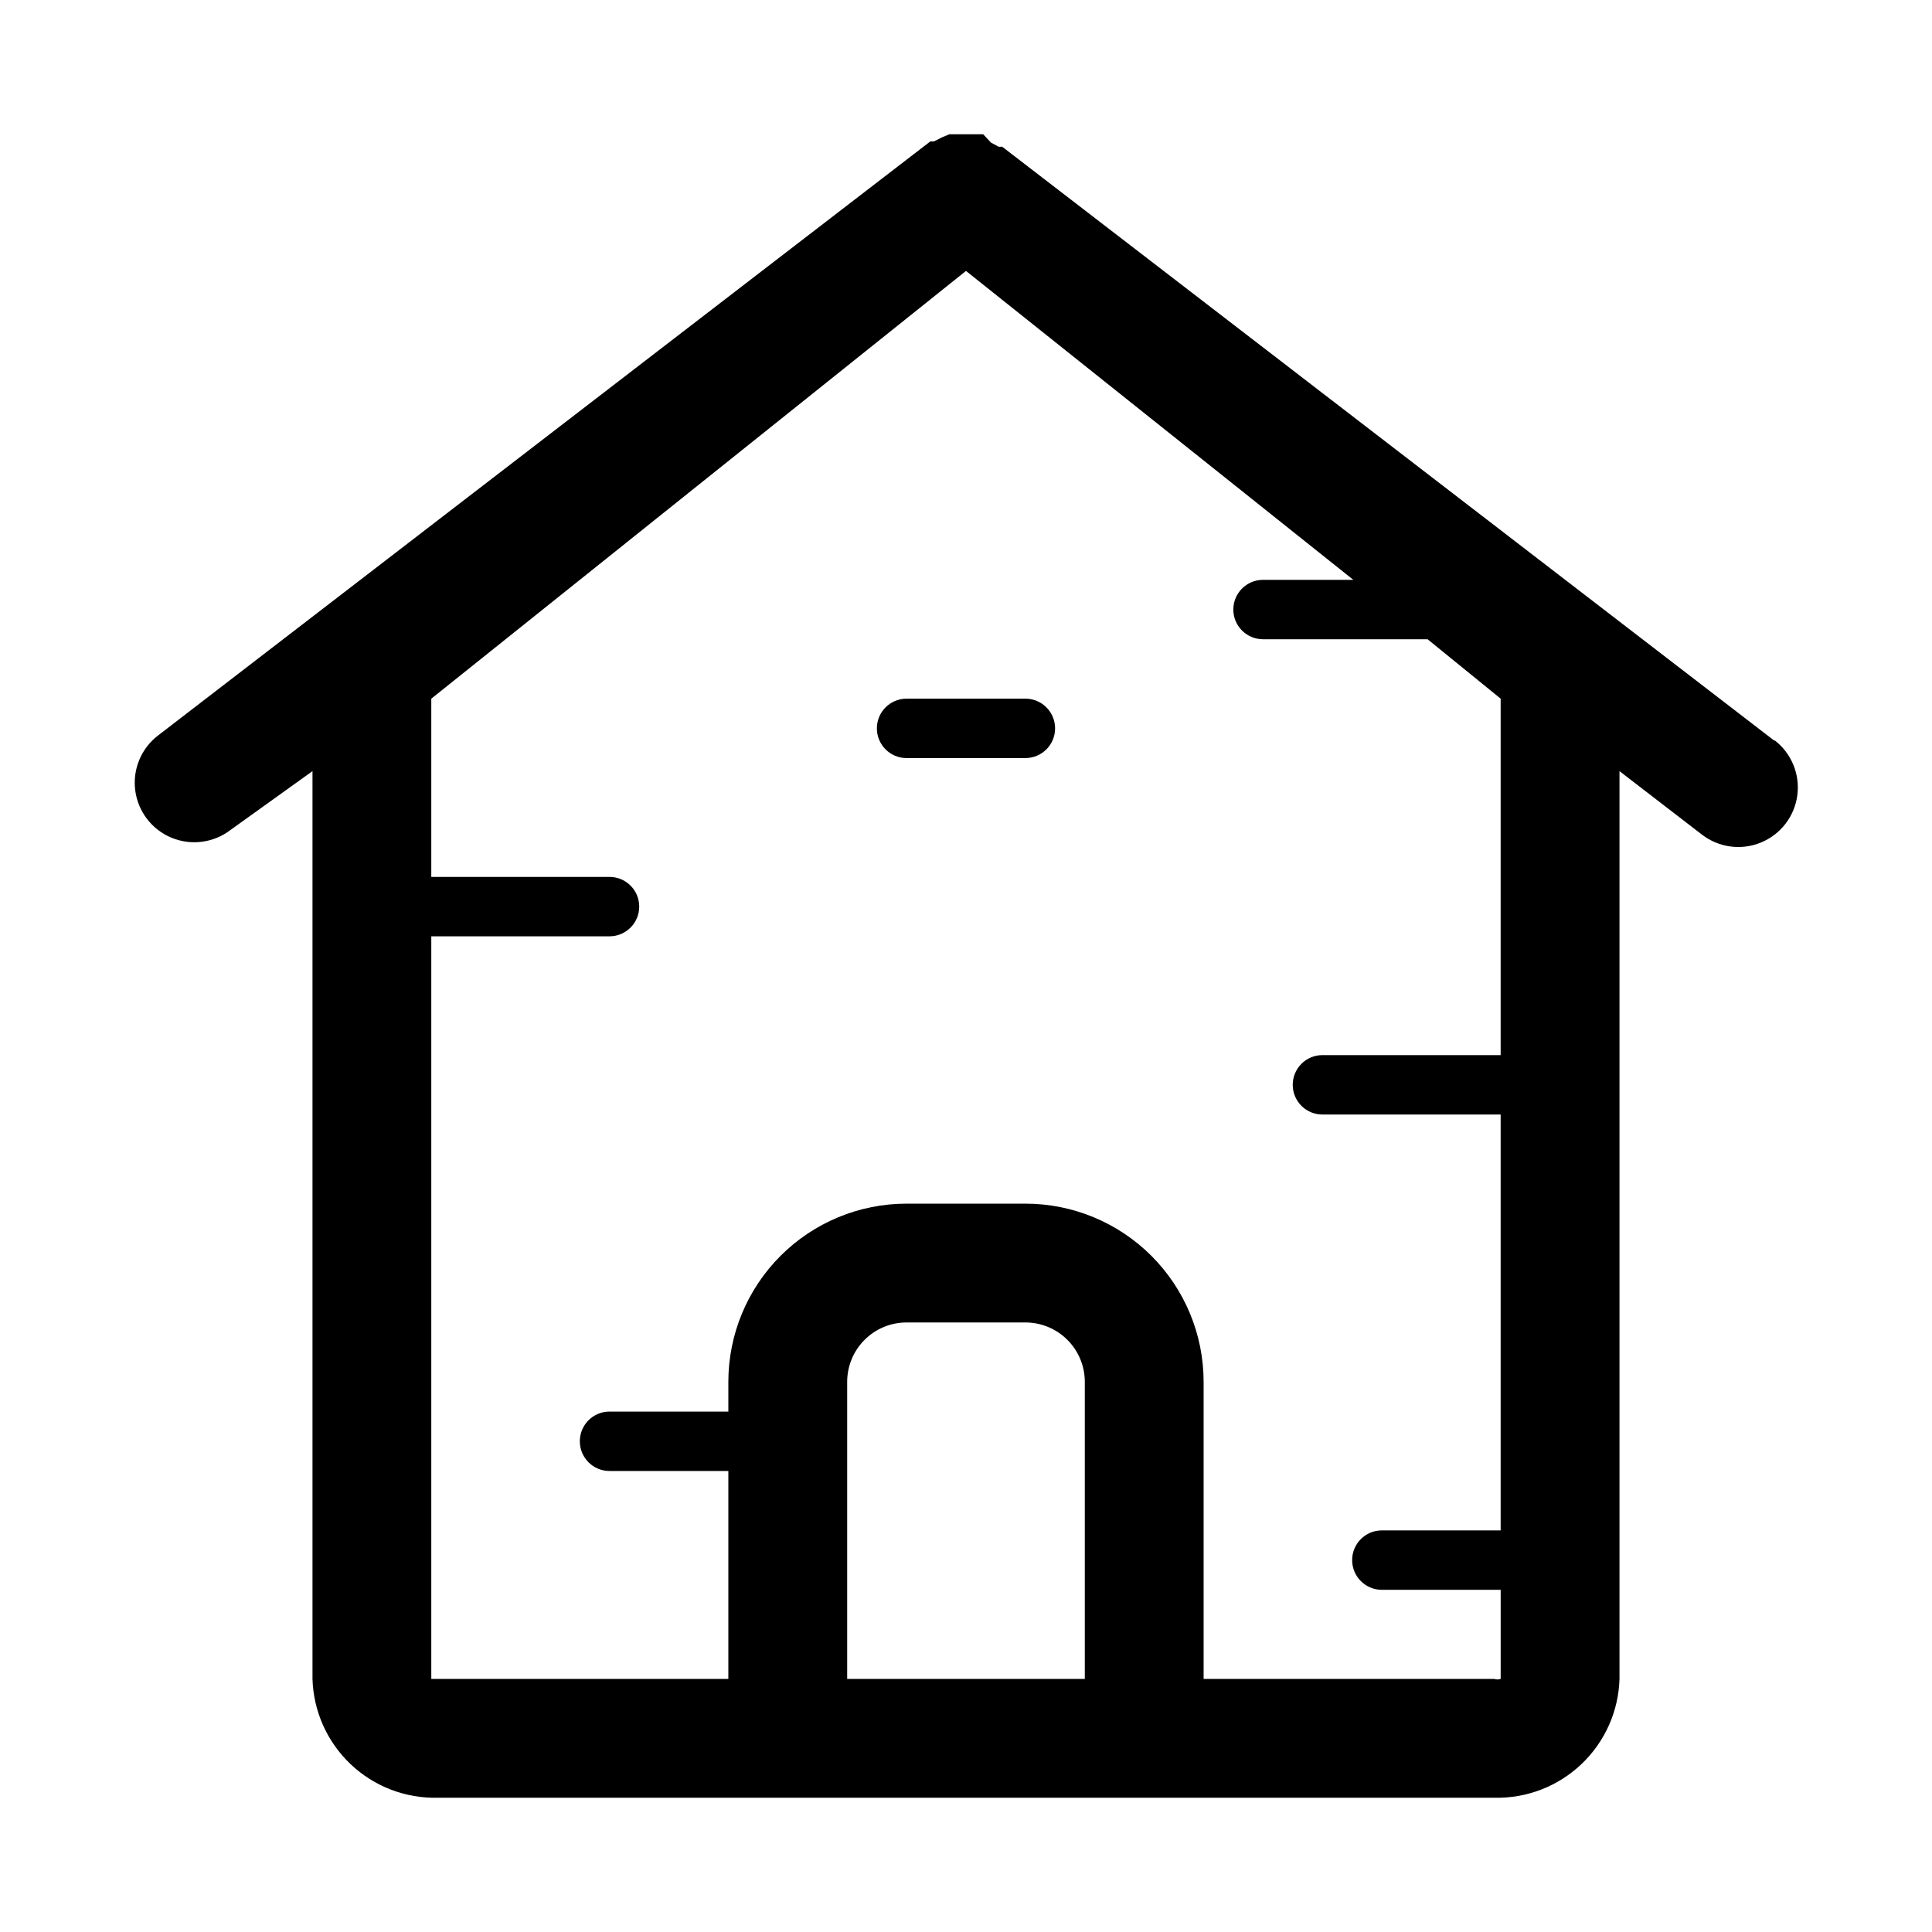
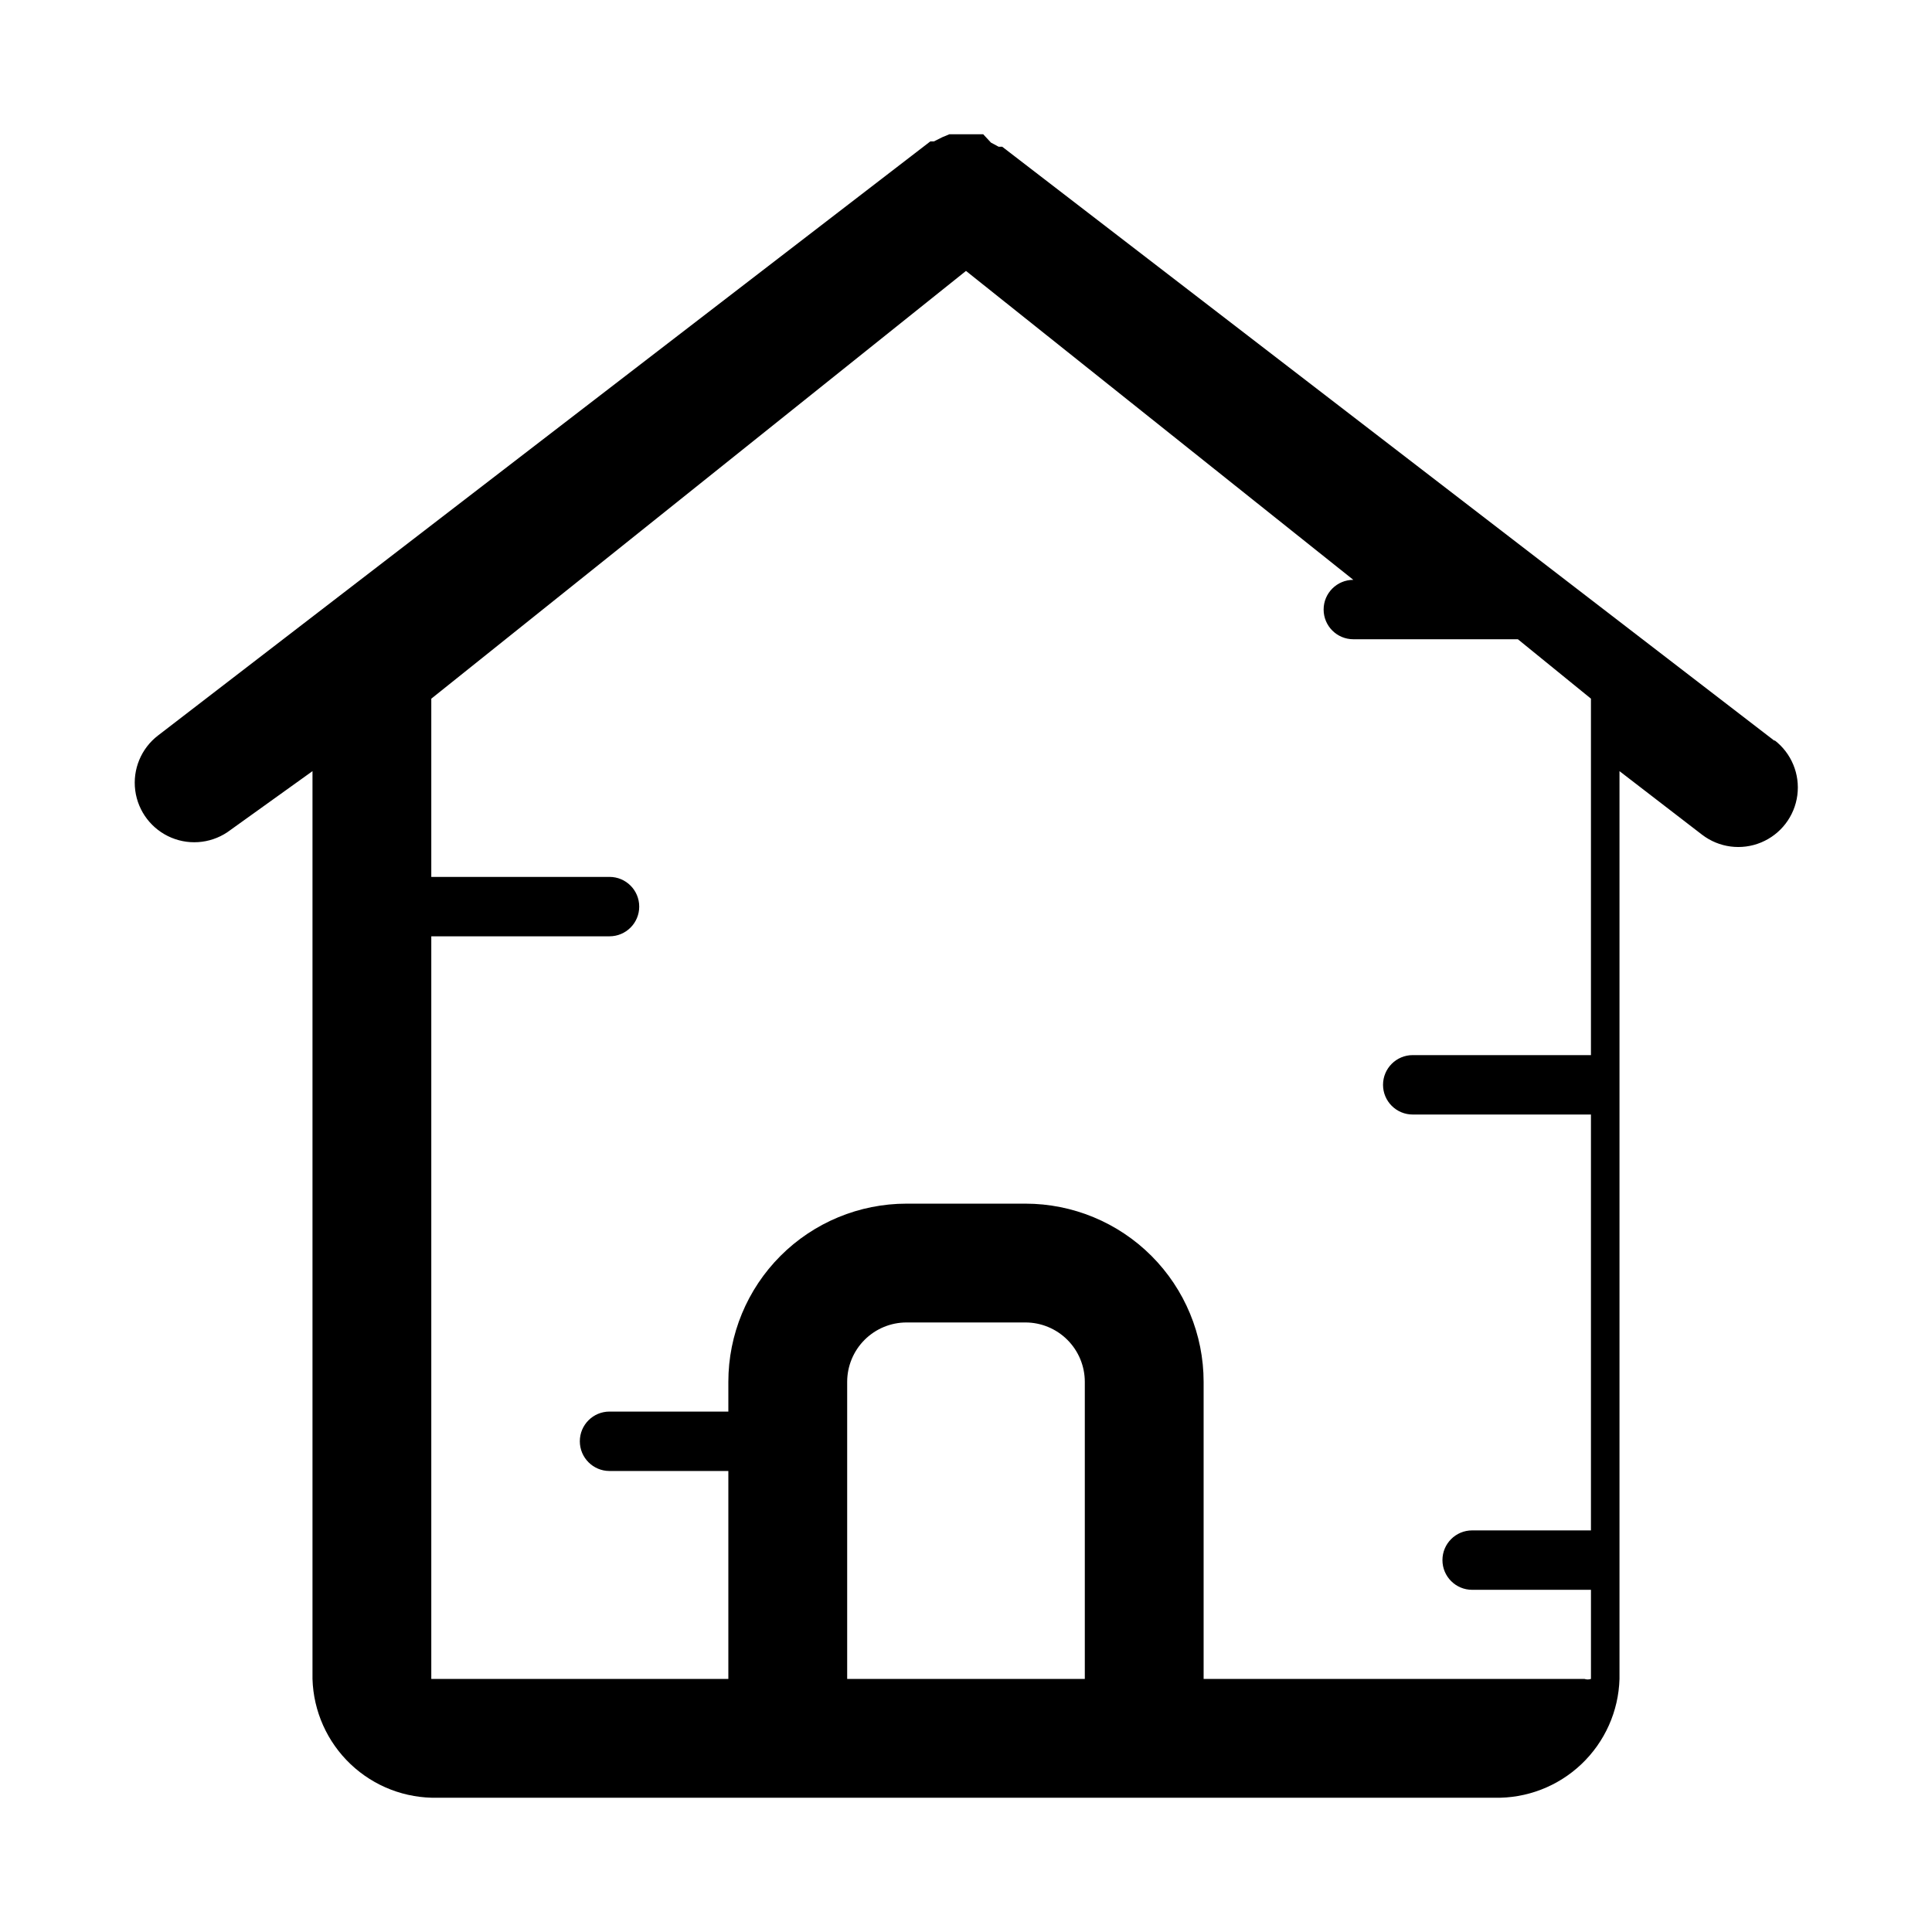
<svg xmlns="http://www.w3.org/2000/svg" fill="#000000" width="800px" height="800px" version="1.1" viewBox="144 144 512 512">
  <g>
-     <path d="m614.27 340.33-204.67-157.44h-0.945l-2.047-1.102-2.047-2.203h-8.977l-1.891 0.789-2.203 1.102h-0.945l-204.67 157.44 0.004-0.004c-4.473 3.434-6.773 8.988-6.039 14.578 0.738 5.586 4.398 10.359 9.605 12.516 5.207 2.156 11.172 1.371 15.641-2.059l21.727-15.586v240.57c0.25 8.578 3.883 16.703 10.109 22.605s14.535 9.098 23.113 8.883h279.93c8.574 0.215 16.883-2.981 23.109-8.883 6.227-5.902 9.863-14.027 10.109-22.605v-240.57l21.883 16.848v-0.004c4.473 3.434 10.434 4.219 15.641 2.059 5.211-2.156 8.871-6.926 9.605-12.516 0.734-5.586-1.566-11.145-6.039-14.574zm-245.76 248.6v-78.719c0-4.176 1.656-8.18 4.609-11.133s6.957-4.613 11.133-4.613h31.488c4.176 0 8.18 1.66 11.133 4.613s4.613 6.957 4.613 11.133v78.719zm171.45 0h-76.988v-78.719c0-12.527-4.977-24.539-13.836-33.398s-20.871-13.832-33.398-13.832h-31.488c-12.527 0-24.539 4.973-33.398 13.832-8.855 8.859-13.832 20.871-13.832 33.398v7.871h-31.488c-4.348 0-7.871 3.523-7.871 7.871 0 4.348 3.523 7.875 7.871 7.875h31.488v55.102h-78.723v-196.8h47.234c4.348 0 7.871-3.523 7.871-7.871s-3.523-7.871-7.871-7.871h-47.234v-47.23l141.7-113.36 102.65 81.867h-23.93c-4.348 0-7.871 3.523-7.871 7.871s3.523 7.871 7.871 7.871h43.609l19.363 15.742v94.465h-47.23c-4.348 0-7.871 3.527-7.871 7.875 0 4.348 3.523 7.871 7.871 7.871h47.23v110.21h-31.484c-4.348 0-7.871 3.523-7.871 7.871s3.523 7.875 7.871 7.875h31.488v23.613c-0.562 0.191-1.172 0.191-1.73 0z" />
-     <path d="m415.74 329.15h-31.488c-4.348 0-7.871 3.527-7.871 7.875 0 4.348 3.523 7.871 7.871 7.871h31.488c4.348 0 7.871-3.523 7.871-7.871 0-4.348-3.523-7.875-7.871-7.875z" />
+     <path d="m614.27 340.33-204.67-157.44h-0.945l-2.047-1.102-2.047-2.203h-8.977l-1.891 0.789-2.203 1.102h-0.945l-204.67 157.44 0.004-0.004c-4.473 3.434-6.773 8.988-6.039 14.578 0.738 5.586 4.398 10.359 9.605 12.516 5.207 2.156 11.172 1.371 15.641-2.059l21.727-15.586v240.57c0.25 8.578 3.883 16.703 10.109 22.605s14.535 9.098 23.113 8.883h279.93c8.574 0.215 16.883-2.981 23.109-8.883 6.227-5.902 9.863-14.027 10.109-22.605v-240.57l21.883 16.848v-0.004c4.473 3.434 10.434 4.219 15.641 2.059 5.211-2.156 8.871-6.926 9.605-12.516 0.734-5.586-1.566-11.145-6.039-14.574zm-245.76 248.6v-78.719c0-4.176 1.656-8.18 4.609-11.133s6.957-4.613 11.133-4.613h31.488c4.176 0 8.18 1.66 11.133 4.613s4.613 6.957 4.613 11.133v78.719zm171.45 0h-76.988v-78.719c0-12.527-4.977-24.539-13.836-33.398s-20.871-13.832-33.398-13.832h-31.488c-12.527 0-24.539 4.973-33.398 13.832-8.855 8.859-13.832 20.871-13.832 33.398v7.871h-31.488c-4.348 0-7.871 3.523-7.871 7.871 0 4.348 3.523 7.875 7.871 7.875h31.488v55.102h-78.723v-196.8h47.234c4.348 0 7.871-3.523 7.871-7.871s-3.523-7.871-7.871-7.871h-47.234v-47.23l141.7-113.36 102.65 81.867c-4.348 0-7.871 3.523-7.871 7.871s3.523 7.871 7.871 7.871h43.609l19.363 15.742v94.465h-47.23c-4.348 0-7.871 3.527-7.871 7.875 0 4.348 3.523 7.871 7.871 7.871h47.23v110.21h-31.484c-4.348 0-7.871 3.523-7.871 7.871s3.523 7.875 7.871 7.875h31.488v23.613c-0.562 0.191-1.172 0.191-1.73 0z" />
  </g>
</svg>